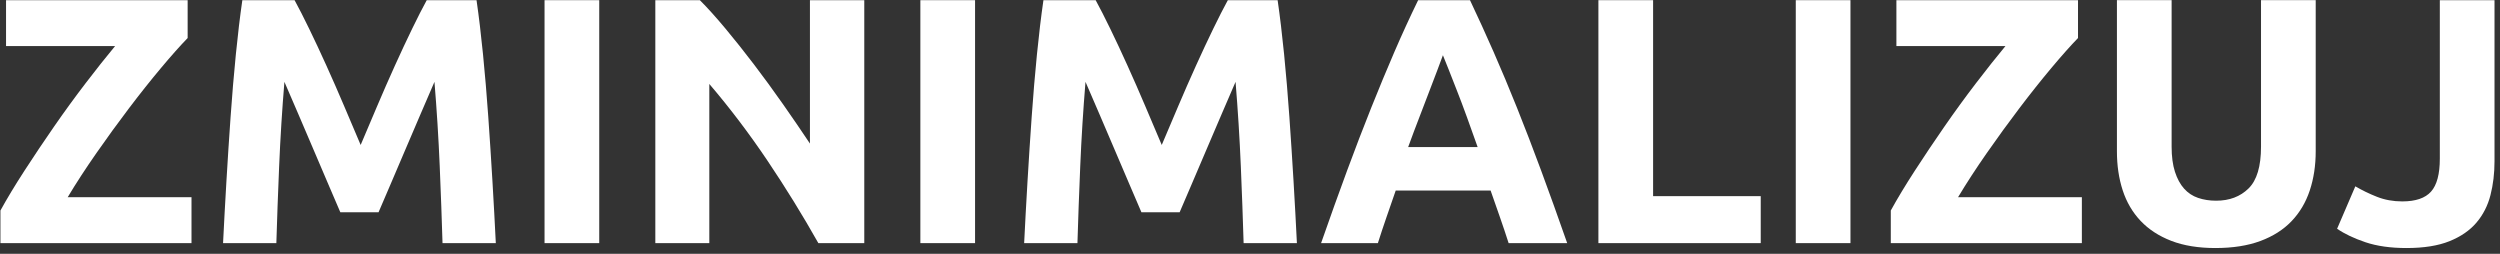
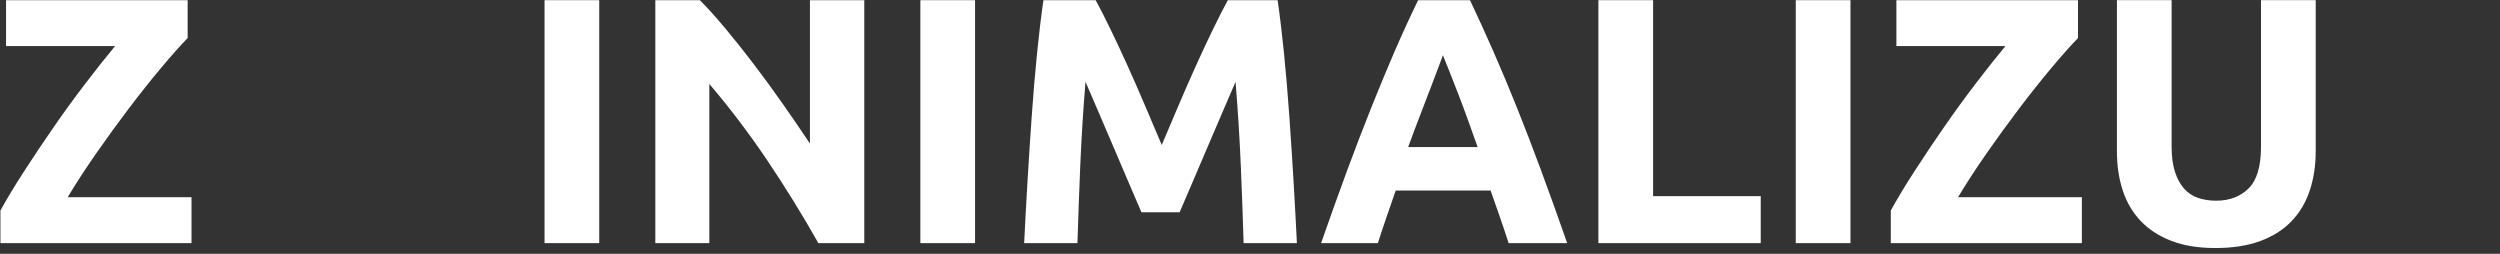
<svg xmlns="http://www.w3.org/2000/svg" width="100%" height="100%" viewBox="0 0 1438 146" version="1.1" xml:space="preserve" style="fill-rule:evenodd;clip-rule:evenodd;stroke-linejoin:round;stroke-miterlimit:2;">
  <rect x="0" y="0" width="1438" height="146" fill="#333333" stroke="none" />
  <g>
    <path d="M107.933,21.877c-4.304,4.437 -9.415,10.184 -15.334,17.242c-5.918,7.058 -12.038,14.755 -18.358,23.09c-6.321,8.335 -12.575,16.939 -18.762,25.812c-6.188,8.873 -11.702,17.342 -16.544,25.409l71.216,0l0,26.417l-109.903,0l0,-18.754c3.765,-6.857 8.369,-14.486 13.814,-22.888c5.445,-8.403 11.125,-16.872 17.04,-25.409c5.915,-8.537 11.931,-16.805 18.048,-24.804c6.117,-7.999 11.797,-15.158 17.04,-21.476l-62.715,0l0,-26.418l104.458,0l0,21.779Z" style="fill:#fff;fill-rule:nonzero;" />
-     <path d="M169.439,0.098c2.426,4.437 5.223,9.915 8.39,16.436c3.168,6.52 6.471,13.578 9.908,21.174c3.438,7.595 6.841,15.359 10.211,23.291c3.369,7.932 6.537,15.393 9.503,22.384c2.966,-6.991 6.134,-14.452 9.503,-22.384c3.369,-7.932 6.773,-15.696 10.21,-23.291c3.438,-7.596 6.741,-14.654 9.908,-21.174c3.168,-6.521 5.965,-11.999 8.391,-16.436l28.636,0c1.344,9.277 2.588,19.662 3.73,31.157c1.143,11.494 2.151,23.459 3.025,35.894c0.874,12.436 1.681,24.905 2.42,37.408c0.739,12.503 1.378,24.266 1.916,35.29l-30.652,0c-0.403,-13.578 -0.941,-28.367 -1.613,-44.365c-0.673,-15.998 -1.681,-32.13 -3.025,-48.397c-2.429,5.646 -5.126,11.897 -8.092,18.754c-2.966,6.856 -5.899,13.712 -8.799,20.569c-2.899,6.856 -5.698,13.41 -8.395,19.661c-2.697,6.252 -4.99,11.596 -6.879,16.032l-21.98,0c-1.889,-4.436 -4.181,-9.78 -6.879,-16.032c-2.697,-6.251 -5.495,-12.805 -8.395,-19.661c-2.9,-6.857 -5.833,-13.713 -8.799,-20.569c-2.966,-6.857 -5.663,-13.108 -8.091,-18.754c-1.345,16.267 -2.353,32.399 -3.025,48.397c-0.673,15.998 -1.21,30.787 -1.614,44.365l-30.651,0c0.537,-11.024 1.176,-22.787 1.915,-35.29c0.74,-12.503 1.546,-24.972 2.42,-37.408c0.874,-12.435 1.882,-24.4 3.025,-35.894c1.143,-11.495 2.386,-21.88 3.731,-31.157l30.047,0Z" style="fill:#fff;fill-rule:nonzero;" />
    <rect x="313.22" y="0.098" width="31.458" height="139.748" style="fill:#fff;fill-rule:nonzero;" />
    <path d="M470.714,139.847c-9.007,-15.998 -18.754,-31.795 -29.24,-47.39c-10.486,-15.594 -21.645,-30.315 -33.475,-44.162l0,91.552l-31.055,0l0,-139.749l25.61,0c4.437,4.437 9.344,9.882 14.721,16.335c5.378,6.453 10.856,13.343 16.435,20.67c5.579,7.326 11.125,14.922 16.637,22.787c5.512,7.864 10.688,15.427 15.527,22.686l0,-82.478l31.257,0l0,139.749l-26.417,0Z" style="fill:#fff;fill-rule:nonzero;" />
    <rect x="529.396" y="0.098" width="31.458" height="139.748" style="fill:#fff;fill-rule:nonzero;" />
    <path d="M630.225,0.098c2.426,4.437 5.223,9.915 8.391,16.436c3.167,6.52 6.47,13.578 9.908,21.174c3.437,7.595 6.841,15.359 10.21,23.291c3.37,7.932 6.537,15.393 9.503,22.384c2.966,-6.991 6.134,-14.452 9.503,-22.384c3.37,-7.932 6.773,-15.696 10.211,-23.291c3.437,-7.596 6.74,-14.654 9.908,-21.174c3.167,-6.521 5.964,-11.999 8.391,-16.436l28.635,0c1.344,9.277 2.588,19.662 3.731,31.157c1.142,11.494 2.151,23.459 3.024,35.894c0.874,12.436 1.681,24.905 2.42,37.408c0.74,12.503 1.378,24.266 1.916,35.29l-30.652,0c-0.403,-13.578 -0.941,-28.367 -1.613,-44.365c-0.672,-15.998 -1.681,-32.13 -3.025,-48.397c-2.428,5.646 -5.125,11.897 -8.091,18.754c-2.966,6.856 -5.899,13.712 -8.799,20.569c-2.9,6.856 -5.699,13.41 -8.396,19.661c-2.697,6.252 -4.99,11.596 -6.878,16.032l-21.981,0c-1.888,-4.436 -4.181,-9.78 -6.878,-16.032c-2.697,-6.251 -5.496,-12.805 -8.396,-19.661c-2.9,-6.857 -5.833,-13.713 -8.799,-20.569c-2.966,-6.857 -5.663,-13.108 -8.091,-18.754c-1.345,16.267 -2.353,32.399 -3.025,48.397c-0.672,15.998 -1.21,30.787 -1.613,44.365l-30.652,0c0.538,-11.024 1.176,-22.787 1.916,-35.29c0.739,-12.503 1.546,-24.972 2.419,-37.408c0.874,-12.435 1.883,-24.4 3.025,-35.894c1.143,-11.495 2.387,-21.88 3.731,-31.157l30.047,0Z" style="fill:#fff;fill-rule:nonzero;" />
    <path d="M867.761,139.847c-1.554,-4.857 -3.226,-9.844 -5.016,-14.962c-1.79,-5.118 -3.572,-10.214 -5.347,-15.287l-54.58,0c-1.764,5.096 -3.533,10.206 -5.306,15.329c-1.773,5.124 -3.424,10.097 -4.953,14.92l-32.669,0c5.26,-15.057 10.25,-28.972 14.969,-41.743c4.719,-12.772 9.337,-24.804 13.854,-36.097c4.517,-11.293 8.968,-22.014 13.35,-32.164c4.383,-10.15 8.935,-20.065 13.655,-29.745l29.82,0c4.592,9.68 9.116,19.595 13.574,29.745c4.457,10.15 8.948,20.871 13.473,32.164c4.525,11.293 9.15,23.325 13.877,36.097c4.726,12.771 9.723,26.686 14.992,41.743l-33.693,0Zm-37.795,-108.088c-0.701,2.029 -1.728,4.79 -3.08,8.283c-1.352,3.494 -2.891,7.529 -4.617,12.108c-1.727,4.578 -3.657,9.619 -5.79,15.124c-2.133,5.505 -4.302,11.277 -6.505,17.319l39.963,0c-2.139,-6.06 -4.21,-11.851 -6.214,-17.373c-2.004,-5.521 -3.908,-10.571 -5.713,-15.151c-1.804,-4.579 -3.387,-8.613 -4.748,-12.102c-1.361,-3.489 -2.46,-6.225 -3.296,-8.208Z" style="fill:#fff;fill-rule:nonzero;" />
    <path d="M1012.77,112.825l0,27.022l-93.367,0l0,-139.749l31.459,0l0,112.727l61.908,0Z" style="fill:#fff;fill-rule:nonzero;" />
    <rect x="1032.93" y="0.098" width="31.458" height="139.748" style="fill:#fff;fill-rule:nonzero;" />
    <path d="M1195.27,21.877c-4.304,4.437 -9.416,10.184 -15.334,17.242c-5.918,7.058 -12.038,14.755 -18.359,23.09c-6.32,8.335 -12.574,16.939 -18.762,25.812c-6.187,8.873 -11.701,17.342 -16.543,25.409l71.216,0l0,26.417l-109.903,0l0,-18.754c3.764,-6.857 8.369,-14.486 13.814,-22.888c5.444,-8.403 11.124,-16.872 17.04,-25.409c5.915,-8.537 11.931,-16.805 18.048,-24.804c6.117,-7.999 11.797,-15.158 17.04,-21.476l-62.715,0l0,-26.418l104.458,0l0,21.779Z" style="fill:#fff;fill-rule:nonzero;" />
    <path d="M1274.32,142.67c-9.814,0 -18.283,-1.378 -25.408,-4.134c-7.126,-2.756 -13.007,-6.587 -17.645,-11.494c-4.638,-4.907 -8.067,-10.755 -10.285,-17.545c-2.218,-6.789 -3.327,-14.284 -3.327,-22.484l0,-86.915l31.458,0l0,84.293c0,5.647 0.639,10.453 1.916,14.419c1.277,3.966 3.025,7.192 5.243,9.679c2.218,2.487 4.907,4.269 8.066,5.344c3.16,1.076 6.621,1.613 10.386,1.613c7.663,0 13.88,-2.352 18.653,-7.058c4.773,-4.705 7.159,-12.704 7.159,-23.997l0,-84.293l31.458,0l0,86.915c0,8.2 -1.142,15.729 -3.428,22.585c-2.285,6.857 -5.781,12.738 -10.486,17.645c-4.705,4.907 -10.688,8.705 -17.947,11.394c-7.26,2.689 -15.864,4.033 -25.813,4.033Z" style="fill:#fff;fill-rule:nonzero;" />
-     <path d="M1434.84,92.861c0,6.856 -0.773,13.309 -2.319,19.359c-1.546,6.05 -4.234,11.326 -8.066,15.83c-3.831,4.504 -9.007,8.066 -15.527,10.688c-6.521,2.621 -14.755,3.932 -24.703,3.932c-9.142,0 -17.007,-1.109 -23.594,-3.327c-6.588,-2.219 -12.033,-4.806 -16.335,-7.764l10.487,-24.401c3.898,2.286 8.066,4.302 12.502,6.05c4.437,1.748 9.277,2.622 14.52,2.622c7.663,0 13.175,-1.883 16.536,-5.647c3.36,-3.764 5.041,-10.083 5.041,-18.956l0,-91.149l31.458,0l0,92.763Z" style="fill:#fff;fill-rule:nonzero;" />
  </g>
</svg>